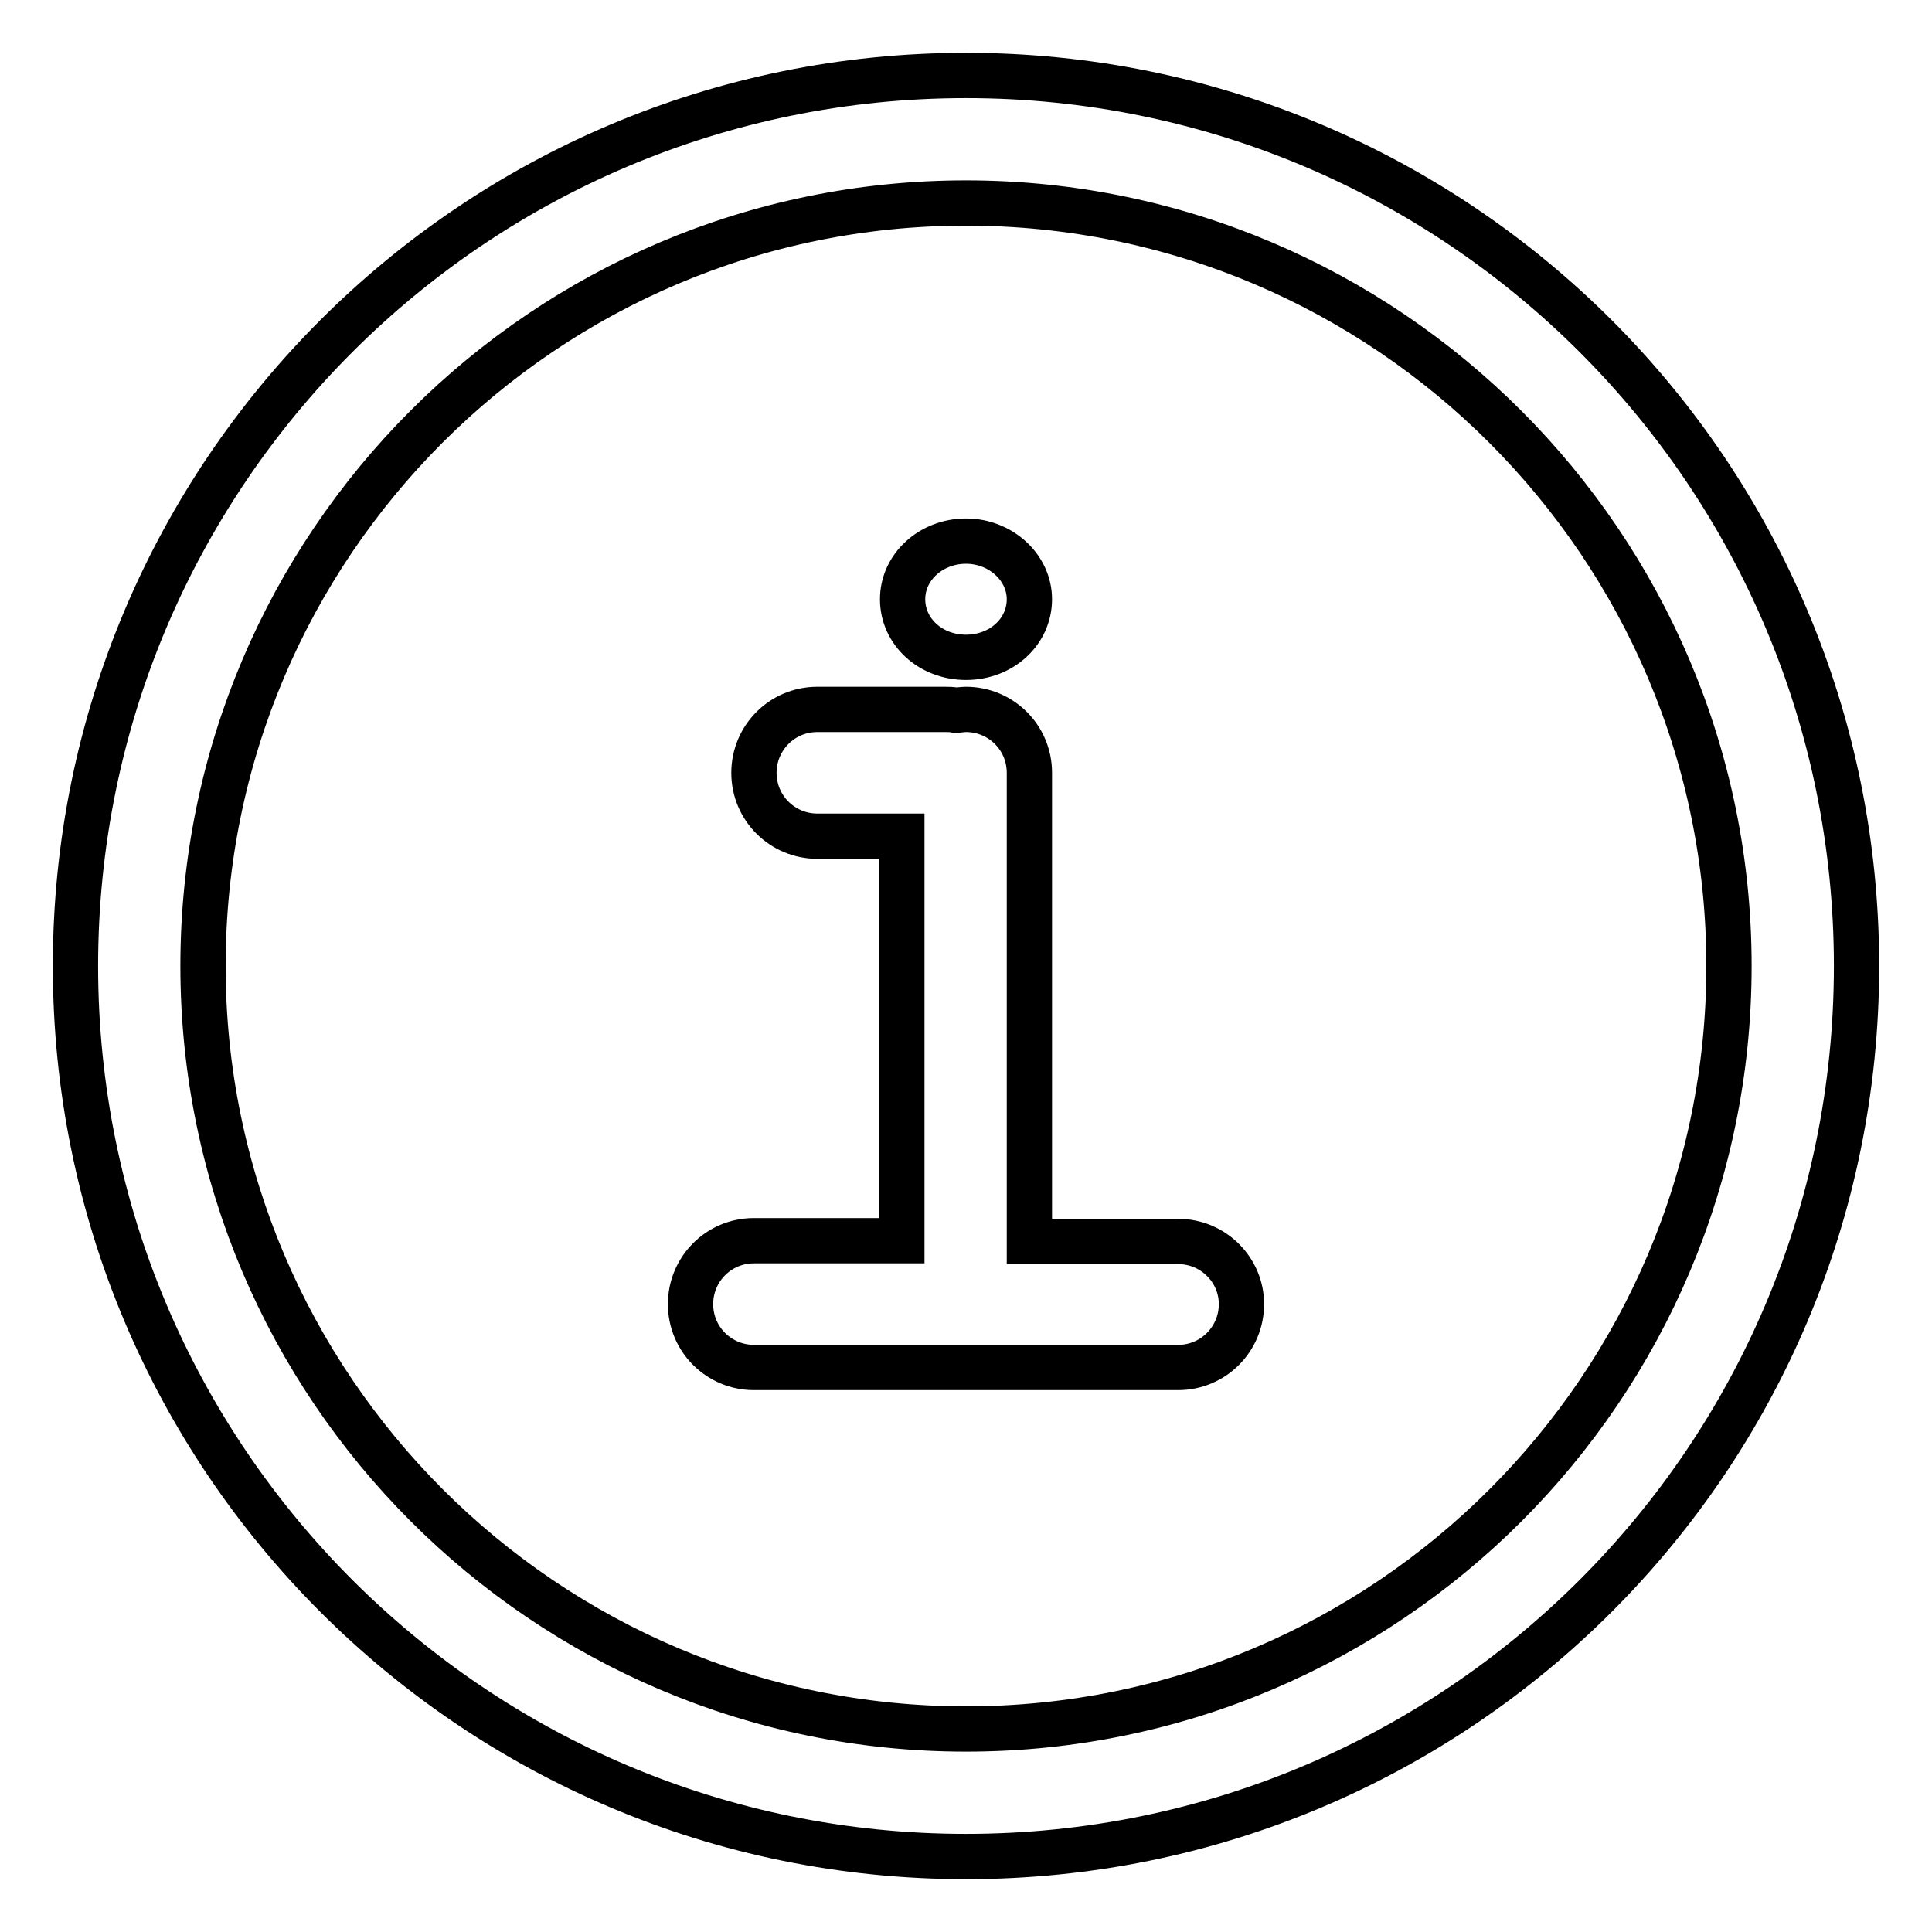
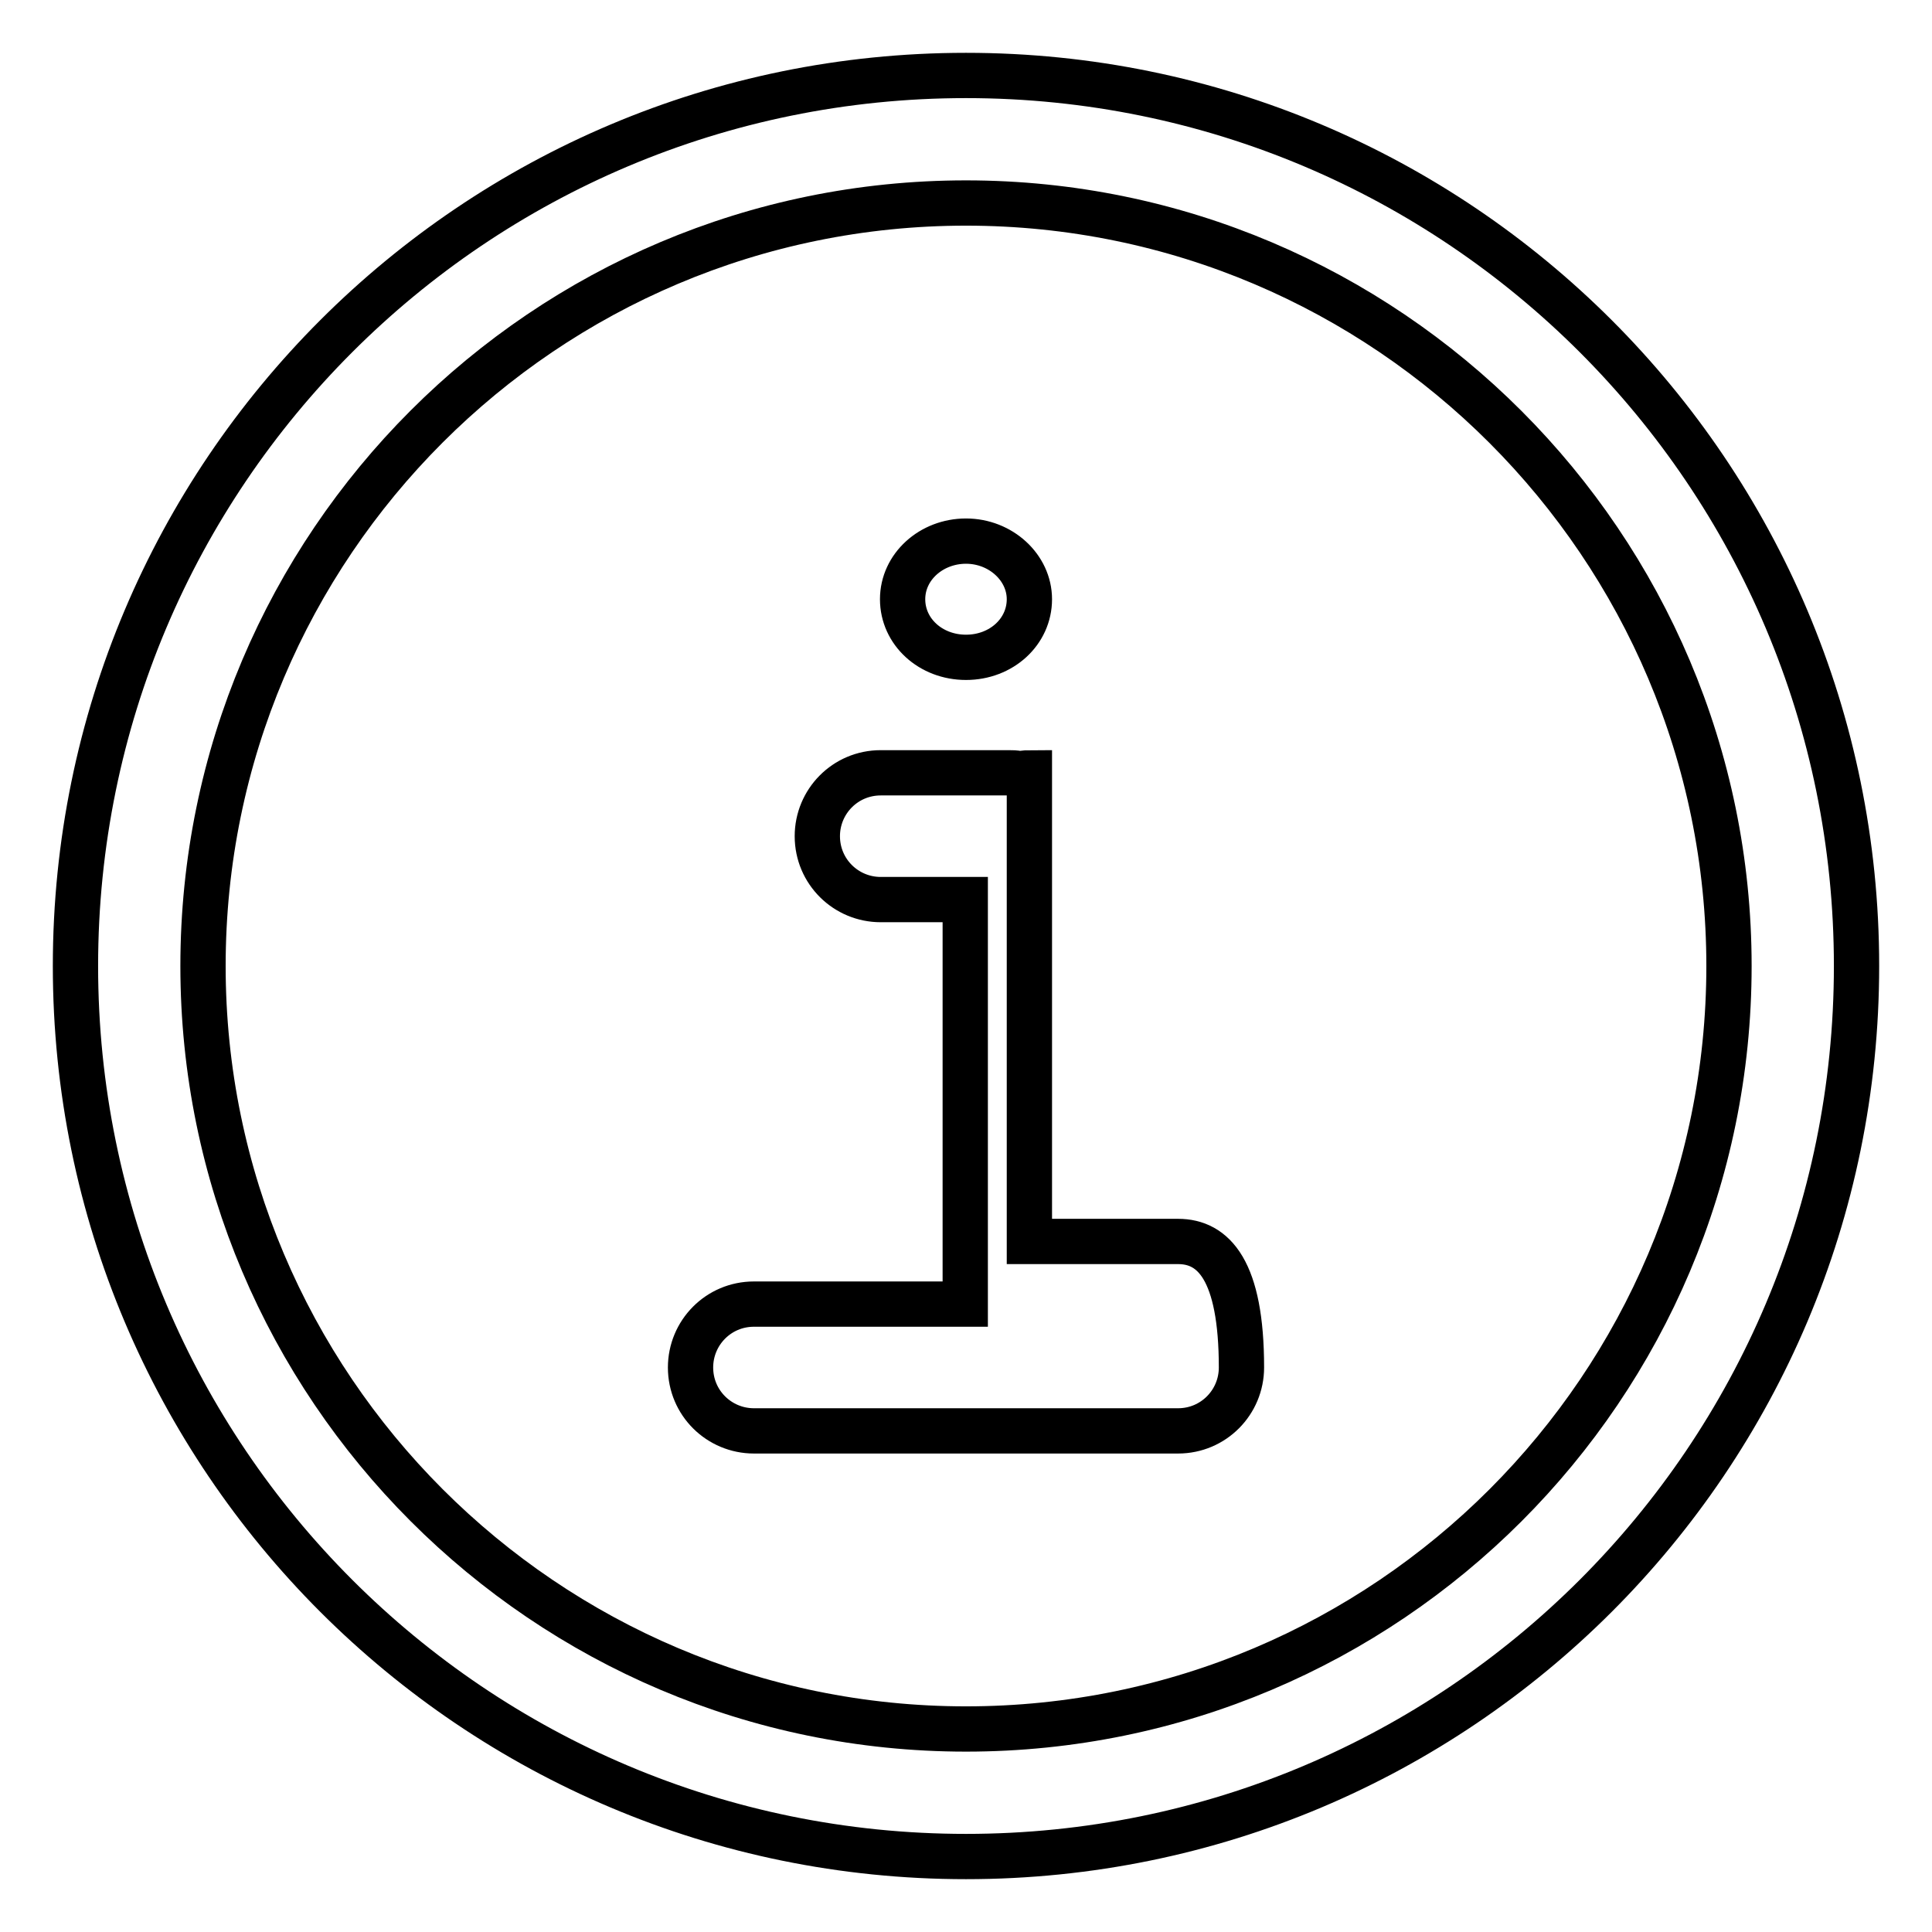
<svg xmlns="http://www.w3.org/2000/svg" version="1.1" x="0px" y="0px" viewBox="0 0 256 256" enable-background="new 0 0 256 256" xml:space="preserve">
  <g>
-     <path stroke-width="6" fill-opacity="0" stroke="#000000" d="M128,229.1c-55.8,0-101.1-45.4-101.1-101.1C26.9,72.2,72.2,26.9,128,26.9c55.8,0,101.1,45.4,101.1,101.1 C229.1,183.8,183.8,229.1,128,229.1 M128,10C62.8,10,10,62.8,10,128s52.8,118,118,118s118-52.8,118-118S193.2,10,128,10  M156.1,164.5h-19.7v-62.1c0-4.7-3.8-8.4-8.4-8.4l0,0c-0.5,0-0.9,0.1-1.4,0.1c-0.5-0.1-0.9-0.1-1.4-0.1h-16.9 c-4.7,0-8.4,3.8-8.4,8.4c0,4.7,3.8,8.4,8.4,8.4c0,0,0,0,0,0h11.2v53.6H99.9c-4.7,0-8.4,3.8-8.4,8.4c0,4.7,3.8,8.4,8.4,8.4 c0,0,0,0,0,0h56.2c4.7,0,8.4-3.8,8.4-8.4C164.5,168.3,160.8,164.5,156.1,164.5C156.1,164.5,156.1,164.5,156.1,164.5 M128,87.1 c4.7,0,8.4-3.4,8.4-7.7c0-4.2-3.8-7.7-8.4-7.7s-8.4,3.4-8.4,7.7C119.6,83.7,123.3,87.1,128,87.1" />
+     <path stroke-width="6" fill-opacity="0" stroke="#000000" d="M128,229.1c-55.8,0-101.1-45.4-101.1-101.1C26.9,72.2,72.2,26.9,128,26.9c55.8,0,101.1,45.4,101.1,101.1 C229.1,183.8,183.8,229.1,128,229.1 M128,10C62.8,10,10,62.8,10,128s52.8,118,118,118s118-52.8,118-118S193.2,10,128,10  M156.1,164.5h-19.7v-62.1l0,0c-0.5,0-0.9,0.1-1.4,0.1c-0.5-0.1-0.9-0.1-1.4-0.1h-16.9 c-4.7,0-8.4,3.8-8.4,8.4c0,4.7,3.8,8.4,8.4,8.4c0,0,0,0,0,0h11.2v53.6H99.9c-4.7,0-8.4,3.8-8.4,8.4c0,4.7,3.8,8.4,8.4,8.4 c0,0,0,0,0,0h56.2c4.7,0,8.4-3.8,8.4-8.4C164.5,168.3,160.8,164.5,156.1,164.5C156.1,164.5,156.1,164.5,156.1,164.5 M128,87.1 c4.7,0,8.4-3.4,8.4-7.7c0-4.2-3.8-7.7-8.4-7.7s-8.4,3.4-8.4,7.7C119.6,83.7,123.3,87.1,128,87.1" />
  </g>
</svg>